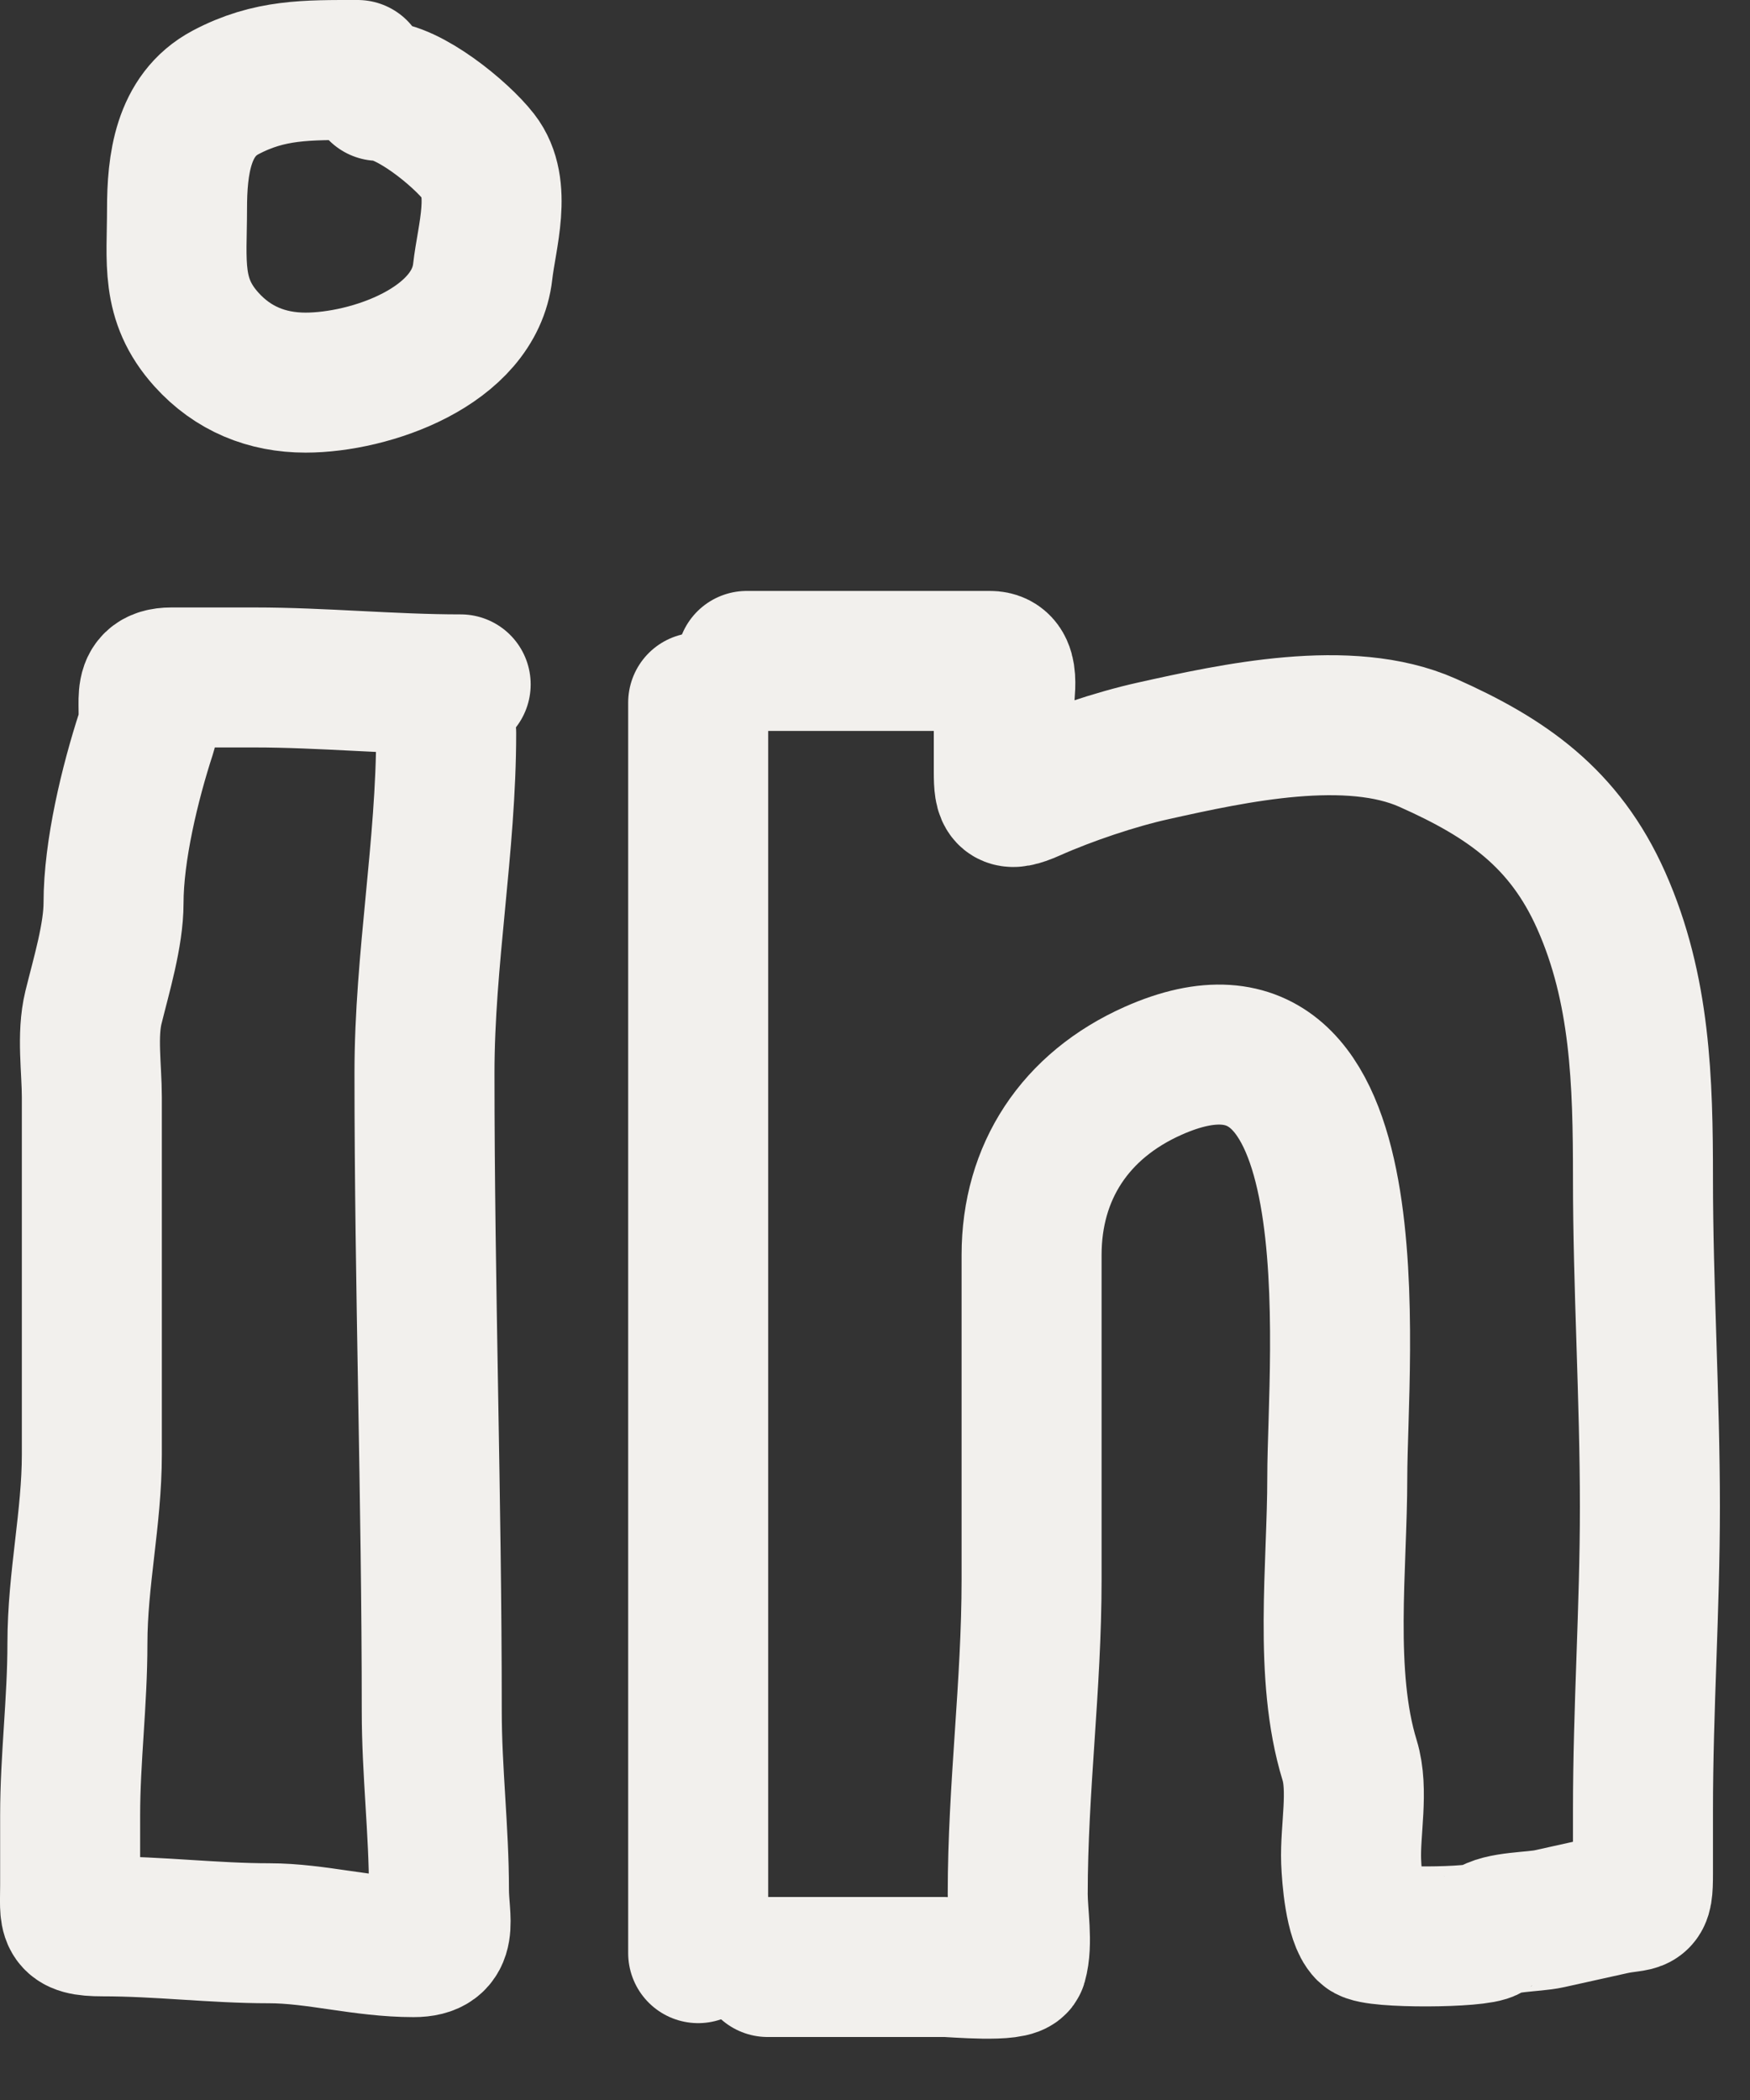
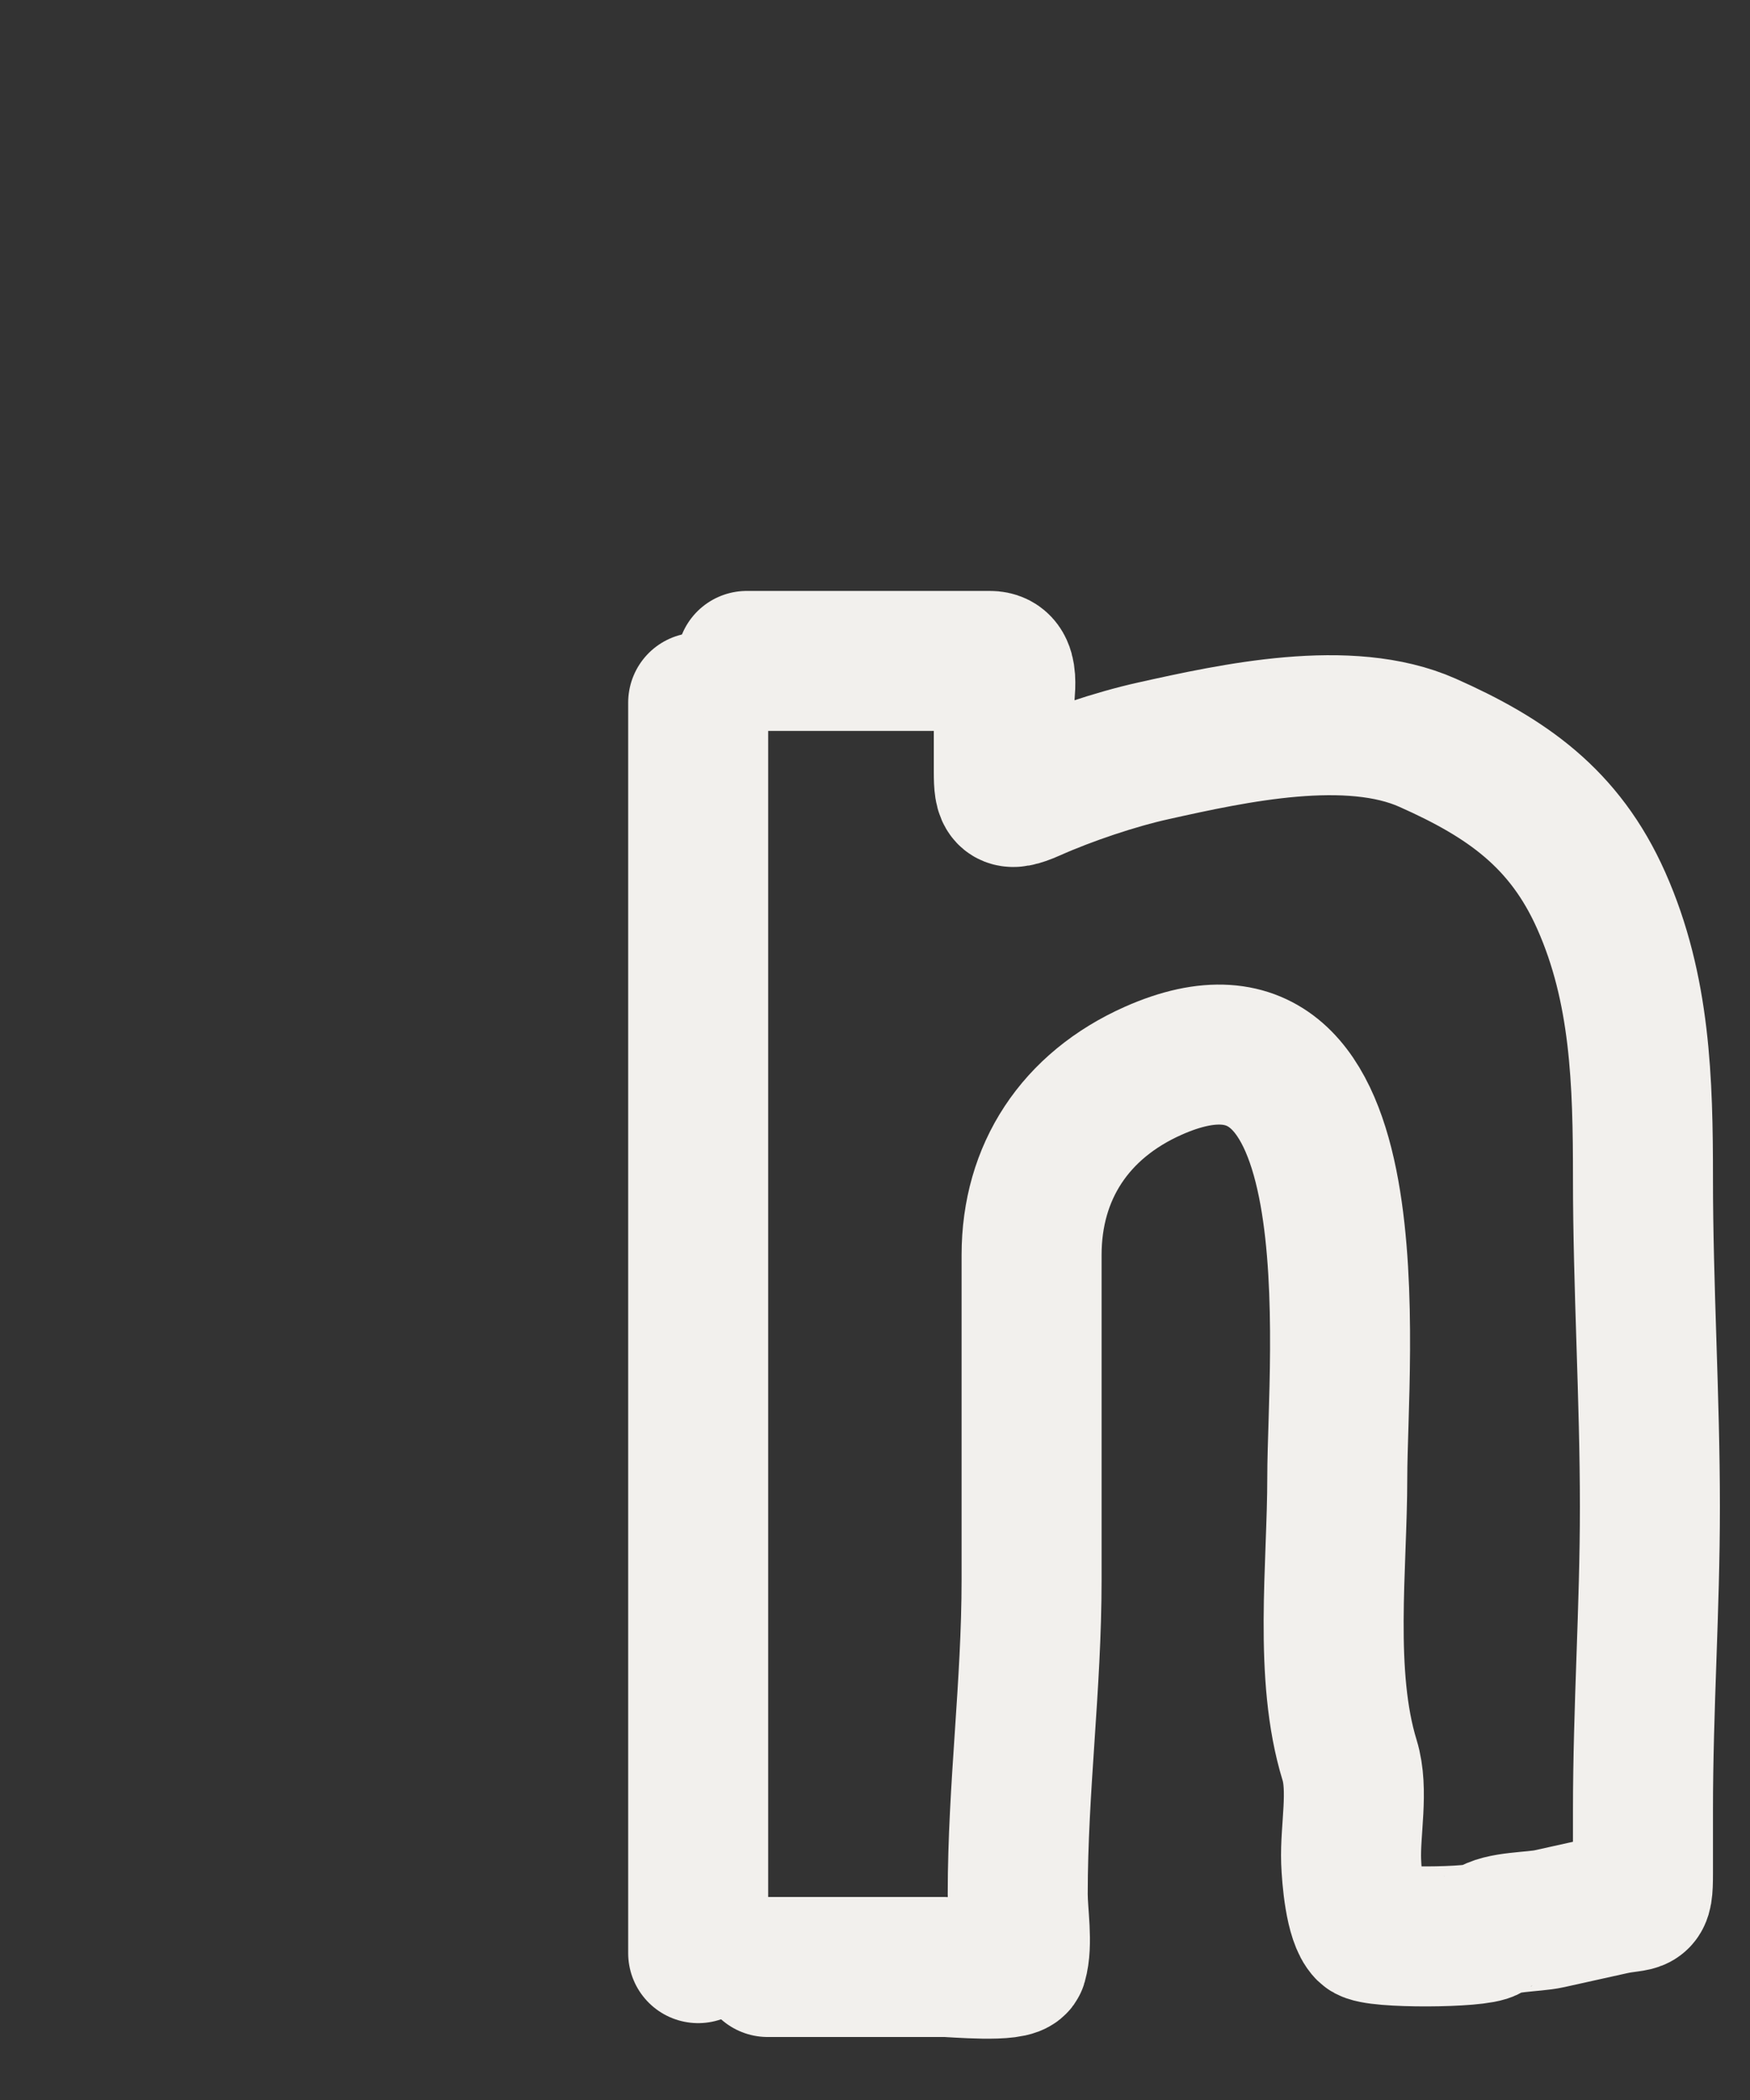
<svg xmlns="http://www.w3.org/2000/svg" width="25" height="30" viewBox="0 0 25 30" fill="none">
  <rect x="0" y="0" width="25" height="30" fill="#333333" stroke="none" />
-   <path d="M6.581 9.777C5.591 9.777 4.608 9.678 3.637 9.678C3.241 9.678 2.845 9.678 2.449 9.678C1.95 9.678 2.205 10.115 2.087 10.476C1.855 11.189 1.622 12.156 1.622 12.899C1.622 13.36 1.448 13.932 1.335 14.392C1.238 14.788 1.312 15.267 1.312 15.675C1.312 17.376 1.312 19.077 1.312 20.779C1.312 21.686 1.106 22.56 1.106 23.477C1.106 24.309 1.002 25.122 1.002 25.933C1.002 26.263 1.002 26.593 1.002 26.924C1.002 27.396 0.94 27.519 1.467 27.519C2.276 27.519 3.054 27.618 3.843 27.618C4.52 27.618 5.182 27.816 5.909 27.816C6.432 27.816 6.271 27.428 6.271 27.001C6.271 26.157 6.168 25.3 6.168 24.446C6.168 21.414 6.064 18.372 6.064 15.328C6.064 13.708 6.374 12.091 6.374 10.471" stroke="#F2F0ED" stroke-width="2" stroke-linecap="round" />
-   <path d="M5.109 1C4.383 1 3.848 0.989 3.223 1.32C2.609 1.645 2.529 2.362 2.529 2.985C2.529 3.736 2.432 4.275 2.948 4.849C3.327 5.27 3.814 5.466 4.365 5.466C5.287 5.466 6.776 4.955 6.896 3.878C6.951 3.383 7.181 2.679 6.84 2.241C6.582 1.909 5.834 1.298 5.407 1.298" stroke="#F2F0ED" stroke-width="2" stroke-linecap="round" />
  <path d="M9.974 10.037V27.902" stroke="#F2F0ED" stroke-width="2" stroke-linecap="round" />
  <path d="M10.668 9.442C11.37 9.442 12.072 9.442 12.774 9.442C13.23 9.442 13.686 9.442 14.142 9.442C14.459 9.442 14.34 9.891 14.34 10.137C14.34 10.434 14.34 10.732 14.34 11.03C14.34 11.39 14.376 11.466 14.737 11.306C15.255 11.075 15.94 10.845 16.474 10.727C17.627 10.47 19.27 10.111 20.394 10.611C21.517 11.11 22.351 11.686 22.875 12.866C23.436 14.128 23.471 15.447 23.471 16.836C23.471 18.374 23.57 19.967 23.57 21.528C23.57 22.991 23.471 24.399 23.471 25.867C23.471 26.165 23.471 26.463 23.471 26.761C23.471 27.252 23.435 27.121 23.024 27.213C22.727 27.279 22.429 27.345 22.131 27.411C21.902 27.462 21.435 27.447 21.265 27.582C21.137 27.685 19.636 27.695 19.523 27.582C19.356 27.416 19.311 26.818 19.302 26.59C19.286 26.141 19.412 25.573 19.28 25.145C18.907 23.931 19.104 22.385 19.104 21.104C19.104 19.416 19.678 13.873 16.474 15.297C15.359 15.793 14.737 16.741 14.737 17.928C14.737 19.473 14.737 21.019 14.737 22.565C14.737 24.084 14.539 25.54 14.539 27.058C14.539 27.352 14.614 27.762 14.533 28.045C14.494 28.182 13.62 28.1 13.496 28.1C12.653 28.1 11.809 28.1 10.966 28.1" stroke="#F2F0ED" stroke-width="2" stroke-linecap="round" />
</svg>